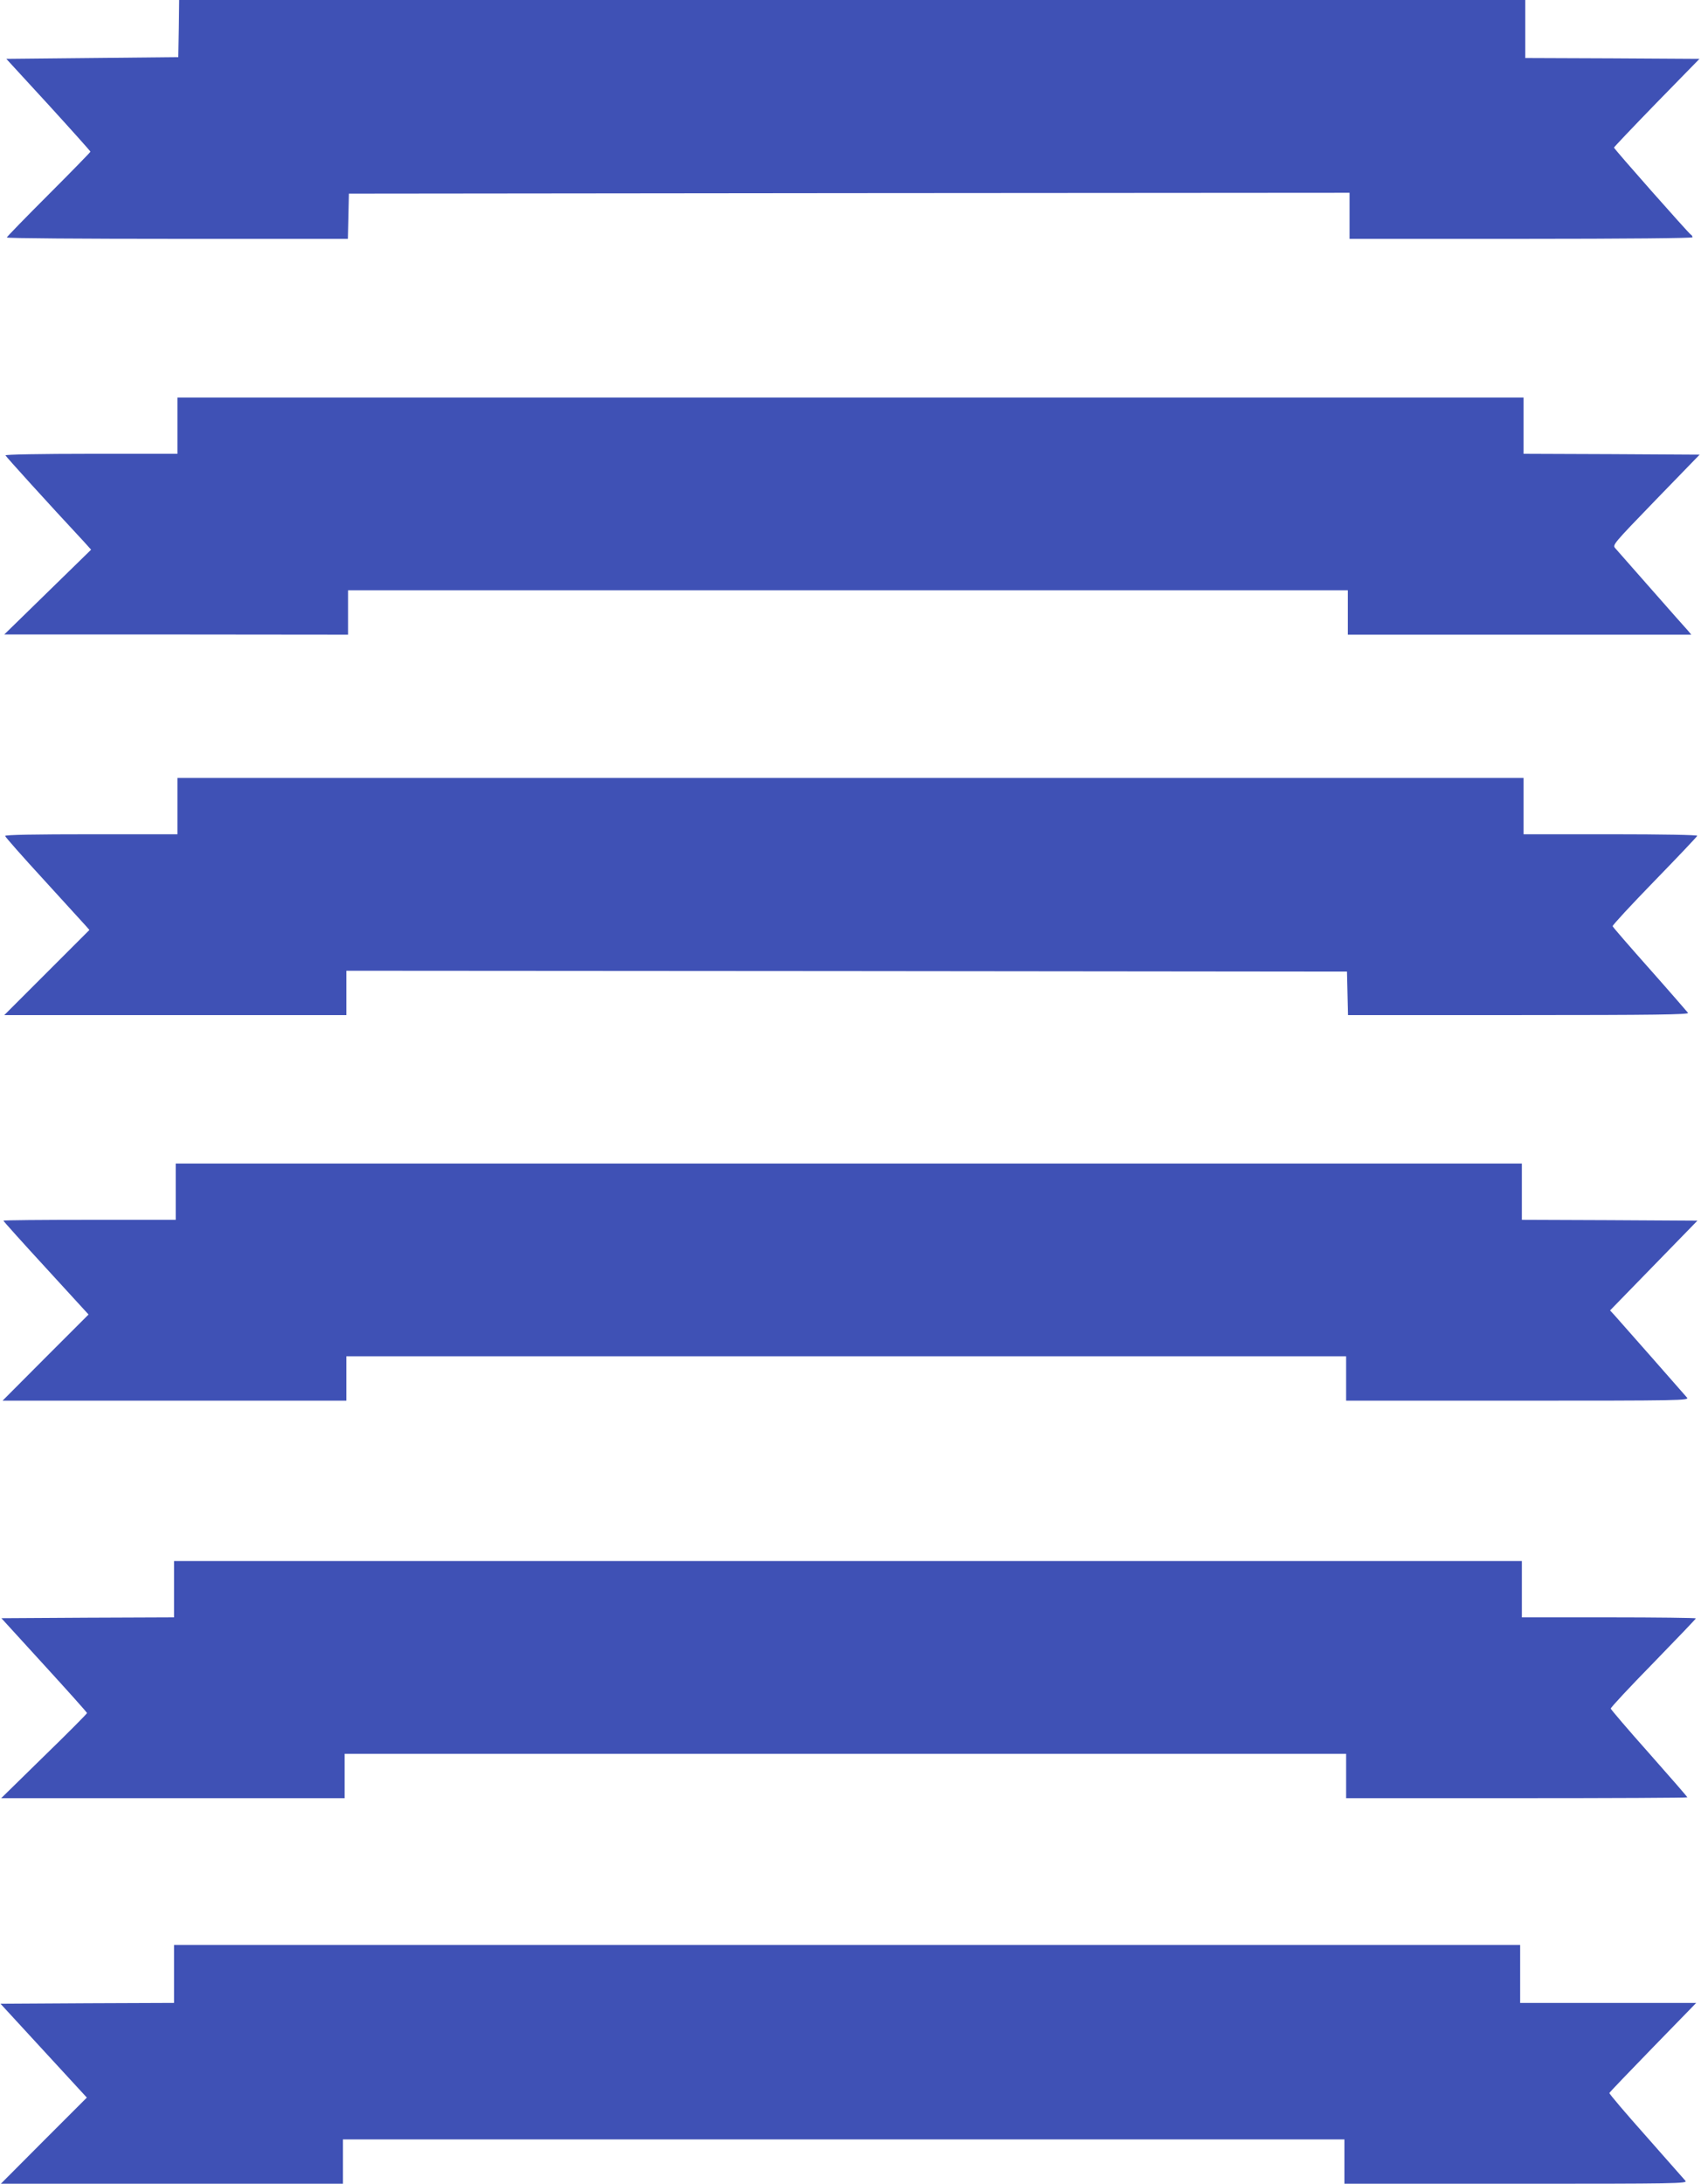
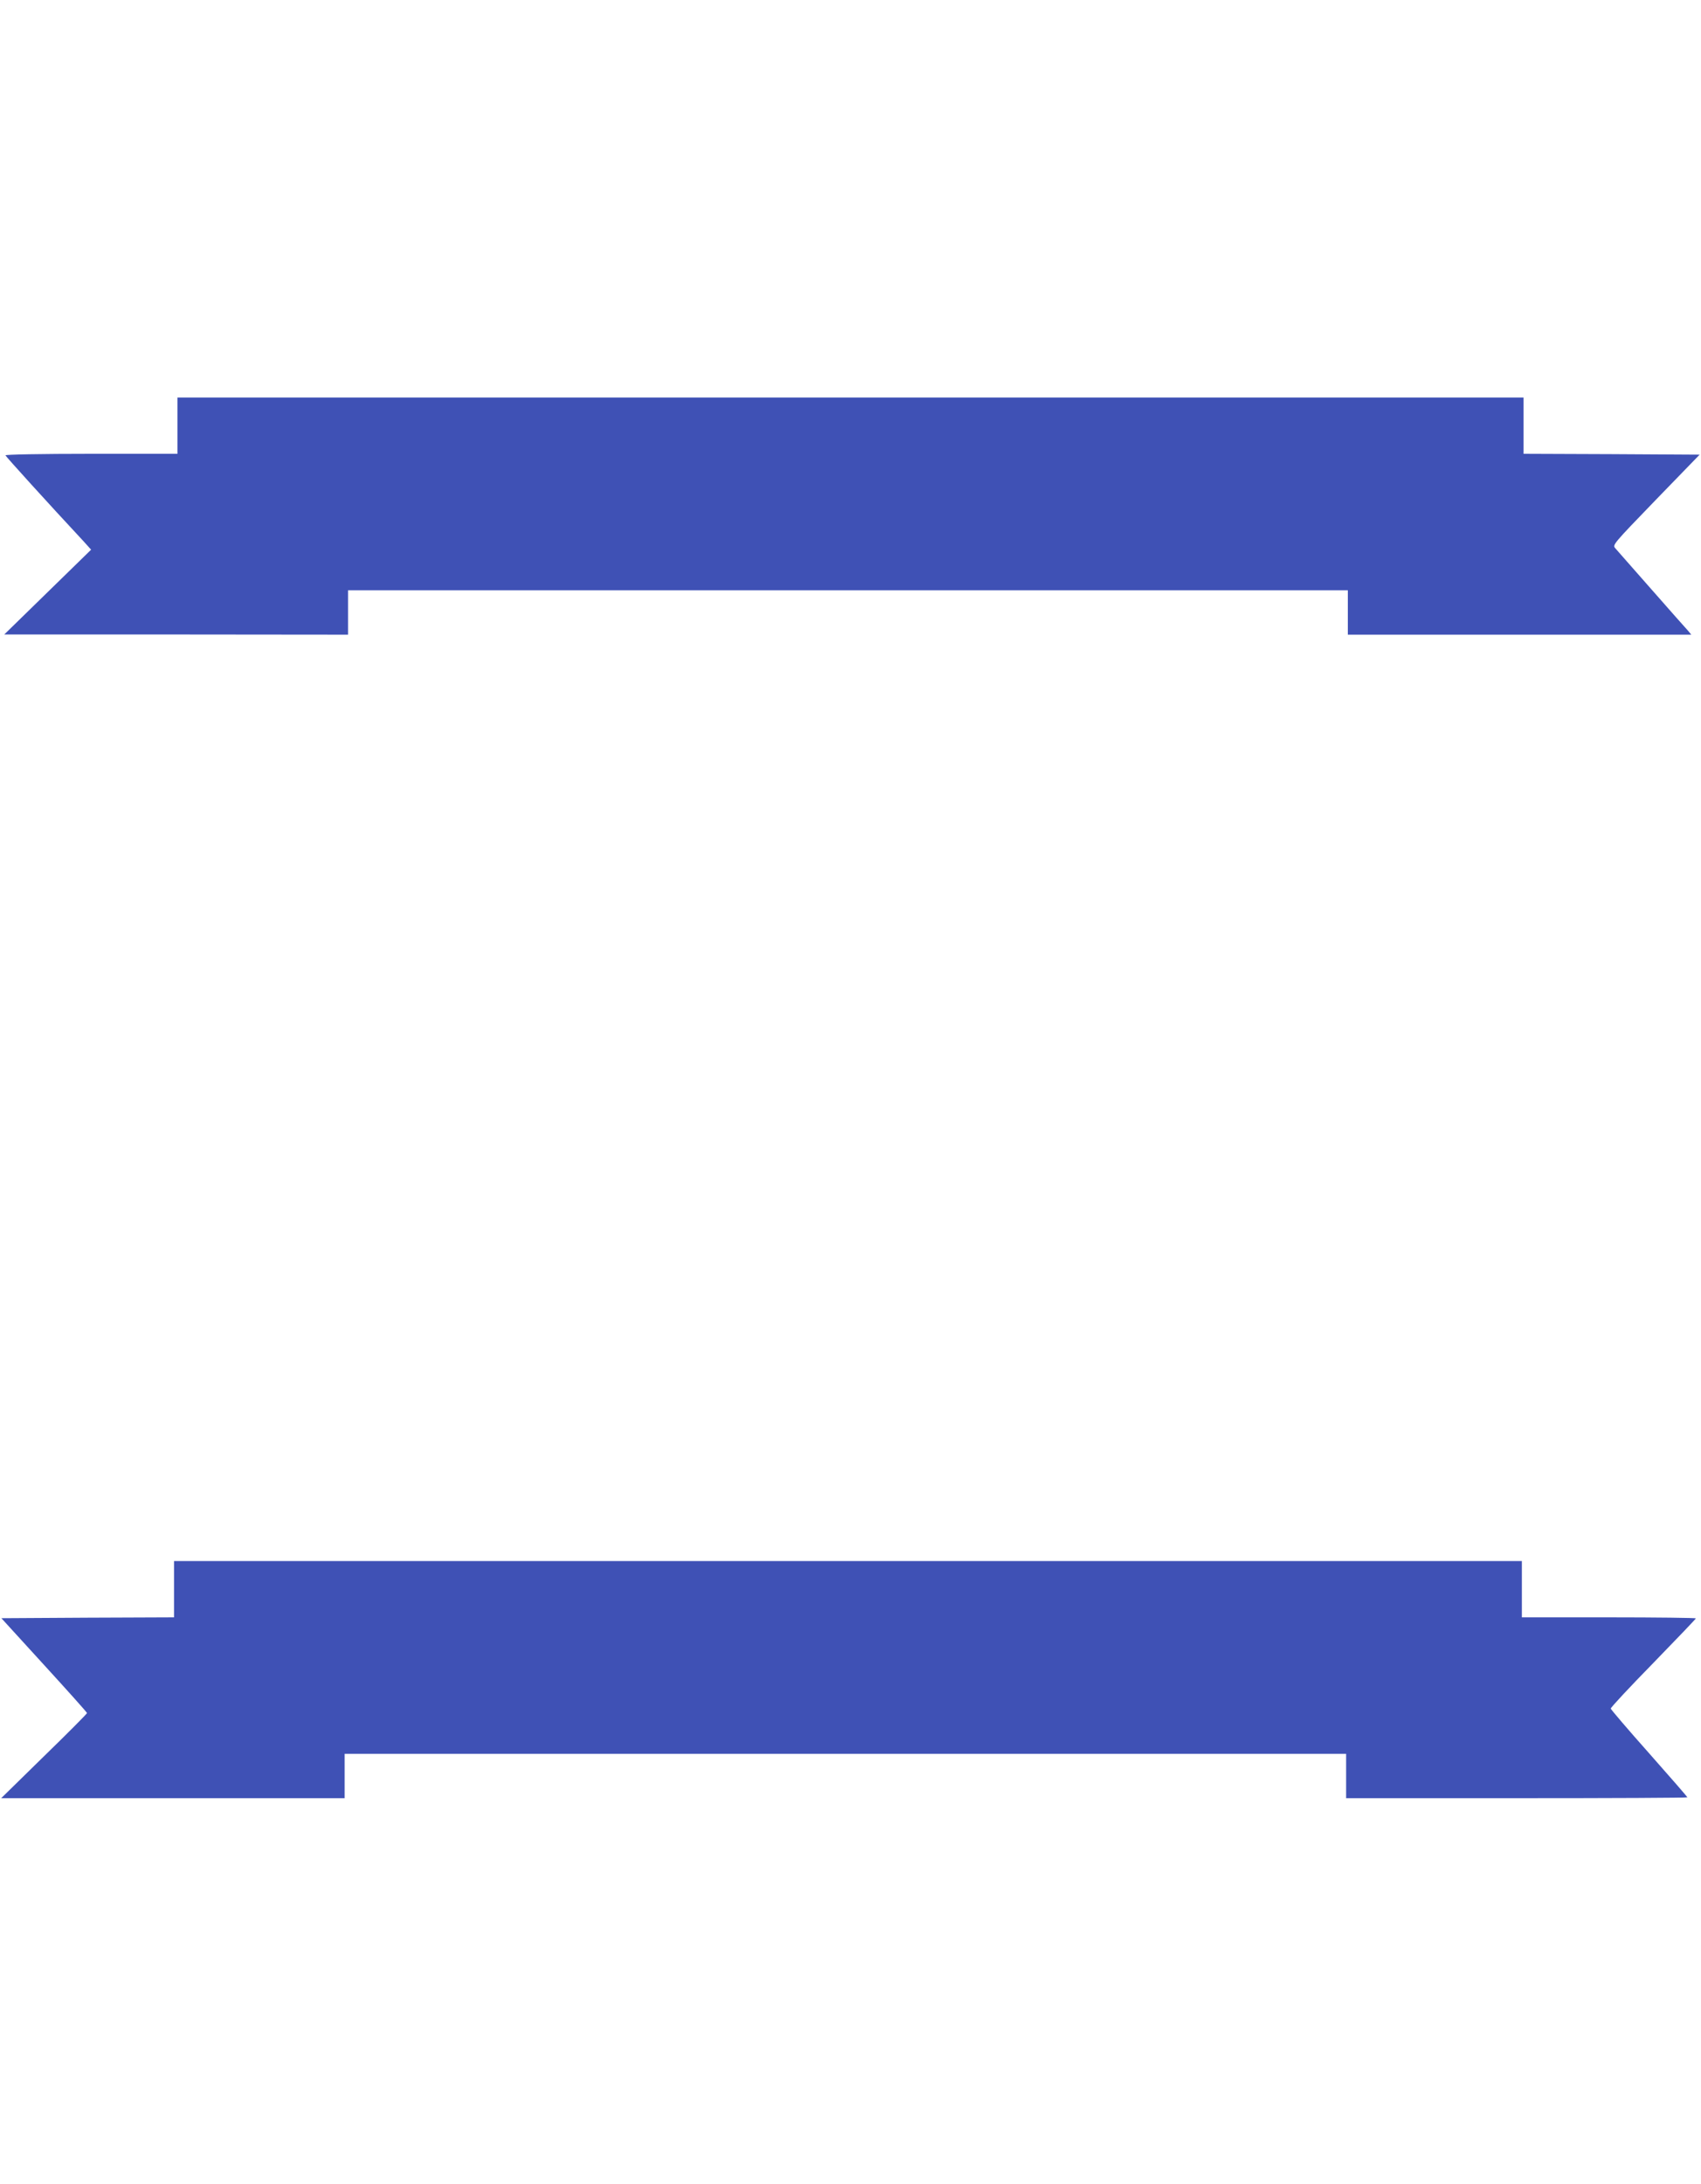
<svg xmlns="http://www.w3.org/2000/svg" version="1.0" width="997pt" height="1280pt" viewBox="0 0 997 1280" preserveAspectRatio="xMidYMid meet">
  <g transform="translate(0,1280) scale(0.1,-0.1)" fill="#3f51b5" stroke="none">
-     <path d="M1048 12633 l-3 -168 -504 -5 -504 -5 247 -269 c135 -148 246 -272 246 -275 0 -3 -110 -116 -245 -251 -135 -135 -245 -248 -245 -252 0 -5 450 -8 1000 -8 l999 0 3 133 3 132 2933 3 2932 2 0 -135 0 -135 1005 0 c621 0 1005 4 1005 9 0 6 -4 13 -10 16 -14 9 -450 502 -450 510 0 3 113 122 250 263 l251 257 -511 3 -510 2 0 170 0 170 -3945 0 -3945 0 -2 -167z" />
    <path d="M1040 10305 l0 -165 -506 0 c-292 0 -504 -4 -502 -9 2 -7 253 -284 458 -504 l44 -49 -254 -248 -255 -249 1008 0 1007 -1 0 130 0 130 2930 0 2930 0 0 -130 0 -130 1007 0 1006 0 -19 23 c-11 12 -108 121 -214 242 -106 121 -202 229 -212 241 -18 20 -15 23 238 285 l256 264 -516 3 -516 2 0 165 0 165 -3945 0 -3945 0 0 -165z" />
-     <path d="M1040 8075 l0 -165 -505 0 c-329 0 -505 -3 -505 -10 0 -5 102 -121 227 -257 124 -137 236 -258 247 -271 l20 -23 -249 -249 -250 -250 1003 0 1002 0 0 130 0 130 2933 -2 2932 -3 3 -127 3 -128 1000 0 c797 0 999 3 993 13 -5 6 -105 122 -223 255 -119 134 -218 248 -219 253 -2 5 108 124 245 265 136 140 250 260 251 265 2 5 -199 9 -507 9 l-511 0 0 165 0 165 -3945 0 -3945 0 0 -165z" />
-     <path d="M1030 5815 l0 -165 -505 0 c-278 0 -505 -2 -505 -5 0 -3 112 -128 250 -278 l249 -272 -252 -252 -252 -253 1008 0 1007 0 0 130 0 130 2930 0 2930 0 0 -130 0 -130 1007 0 c957 0 1005 1 991 18 -32 37 -403 459 -426 484 l-25 27 256 263 256 263 -515 3 -514 2 0 165 0 165 -3945 0 -3945 0 0 -165z" />
    <path d="M1020 3485 l0 -165 -506 -2 -506 -3 251 -275 c138 -151 251 -277 251 -281 0 -4 -113 -118 -252 -253 l-251 -246 1006 0 1007 0 0 130 0 130 2935 0 2935 0 0 -130 0 -130 1000 0 c550 0 1000 2 1000 5 0 3 -101 119 -224 258 -123 138 -224 257 -225 262 -1 6 111 126 249 267 137 141 250 259 250 262 0 3 -229 6 -510 6 l-510 0 0 165 0 165 -3950 0 -3950 0 0 -165z" />
-     <path d="M1020 1230 l0 -170 -508 -2 -509 -3 253 -275 253 -275 -252 -252 -252 -253 1003 0 1002 0 0 130 0 130 2935 0 2935 0 0 -130 0 -130 1006 0 c941 0 1006 1 993 17 -8 9 -112 127 -231 262 -120 135 -217 249 -215 253 1 4 116 124 255 267 l254 261 -516 0 -516 0 0 170 0 170 -3945 0 -3945 0 0 -170z" />
  </g>
</svg>